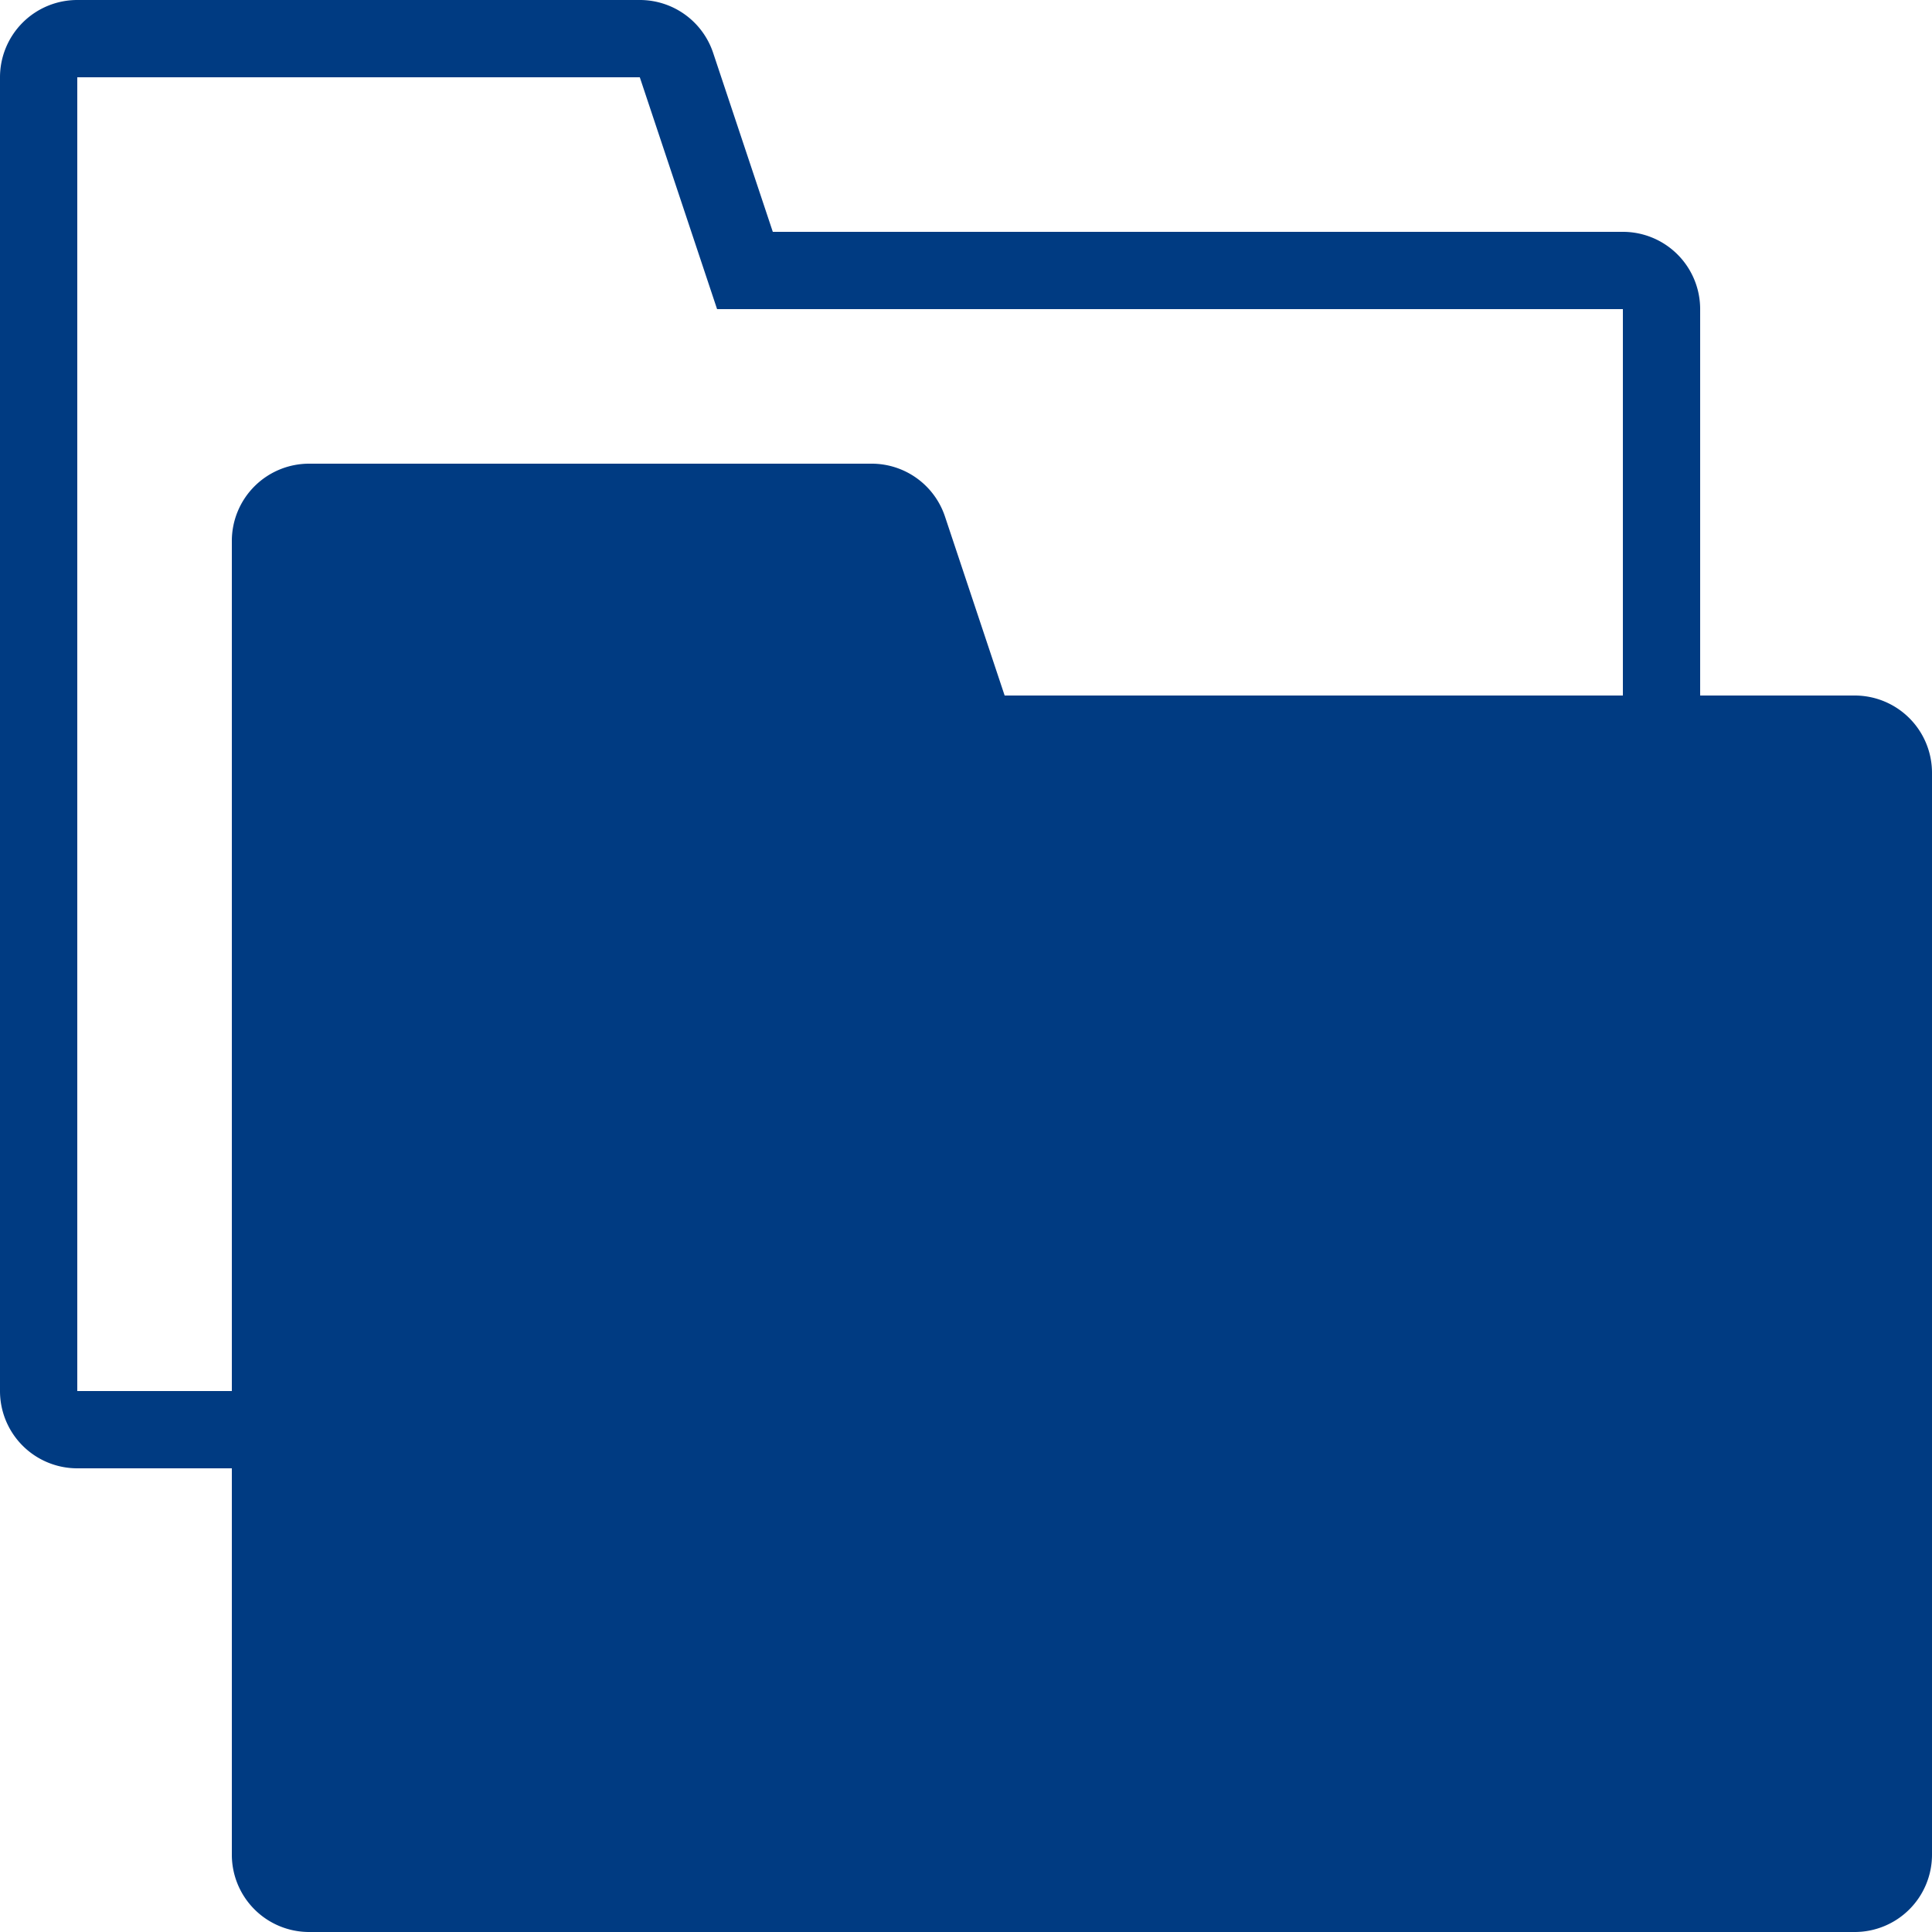
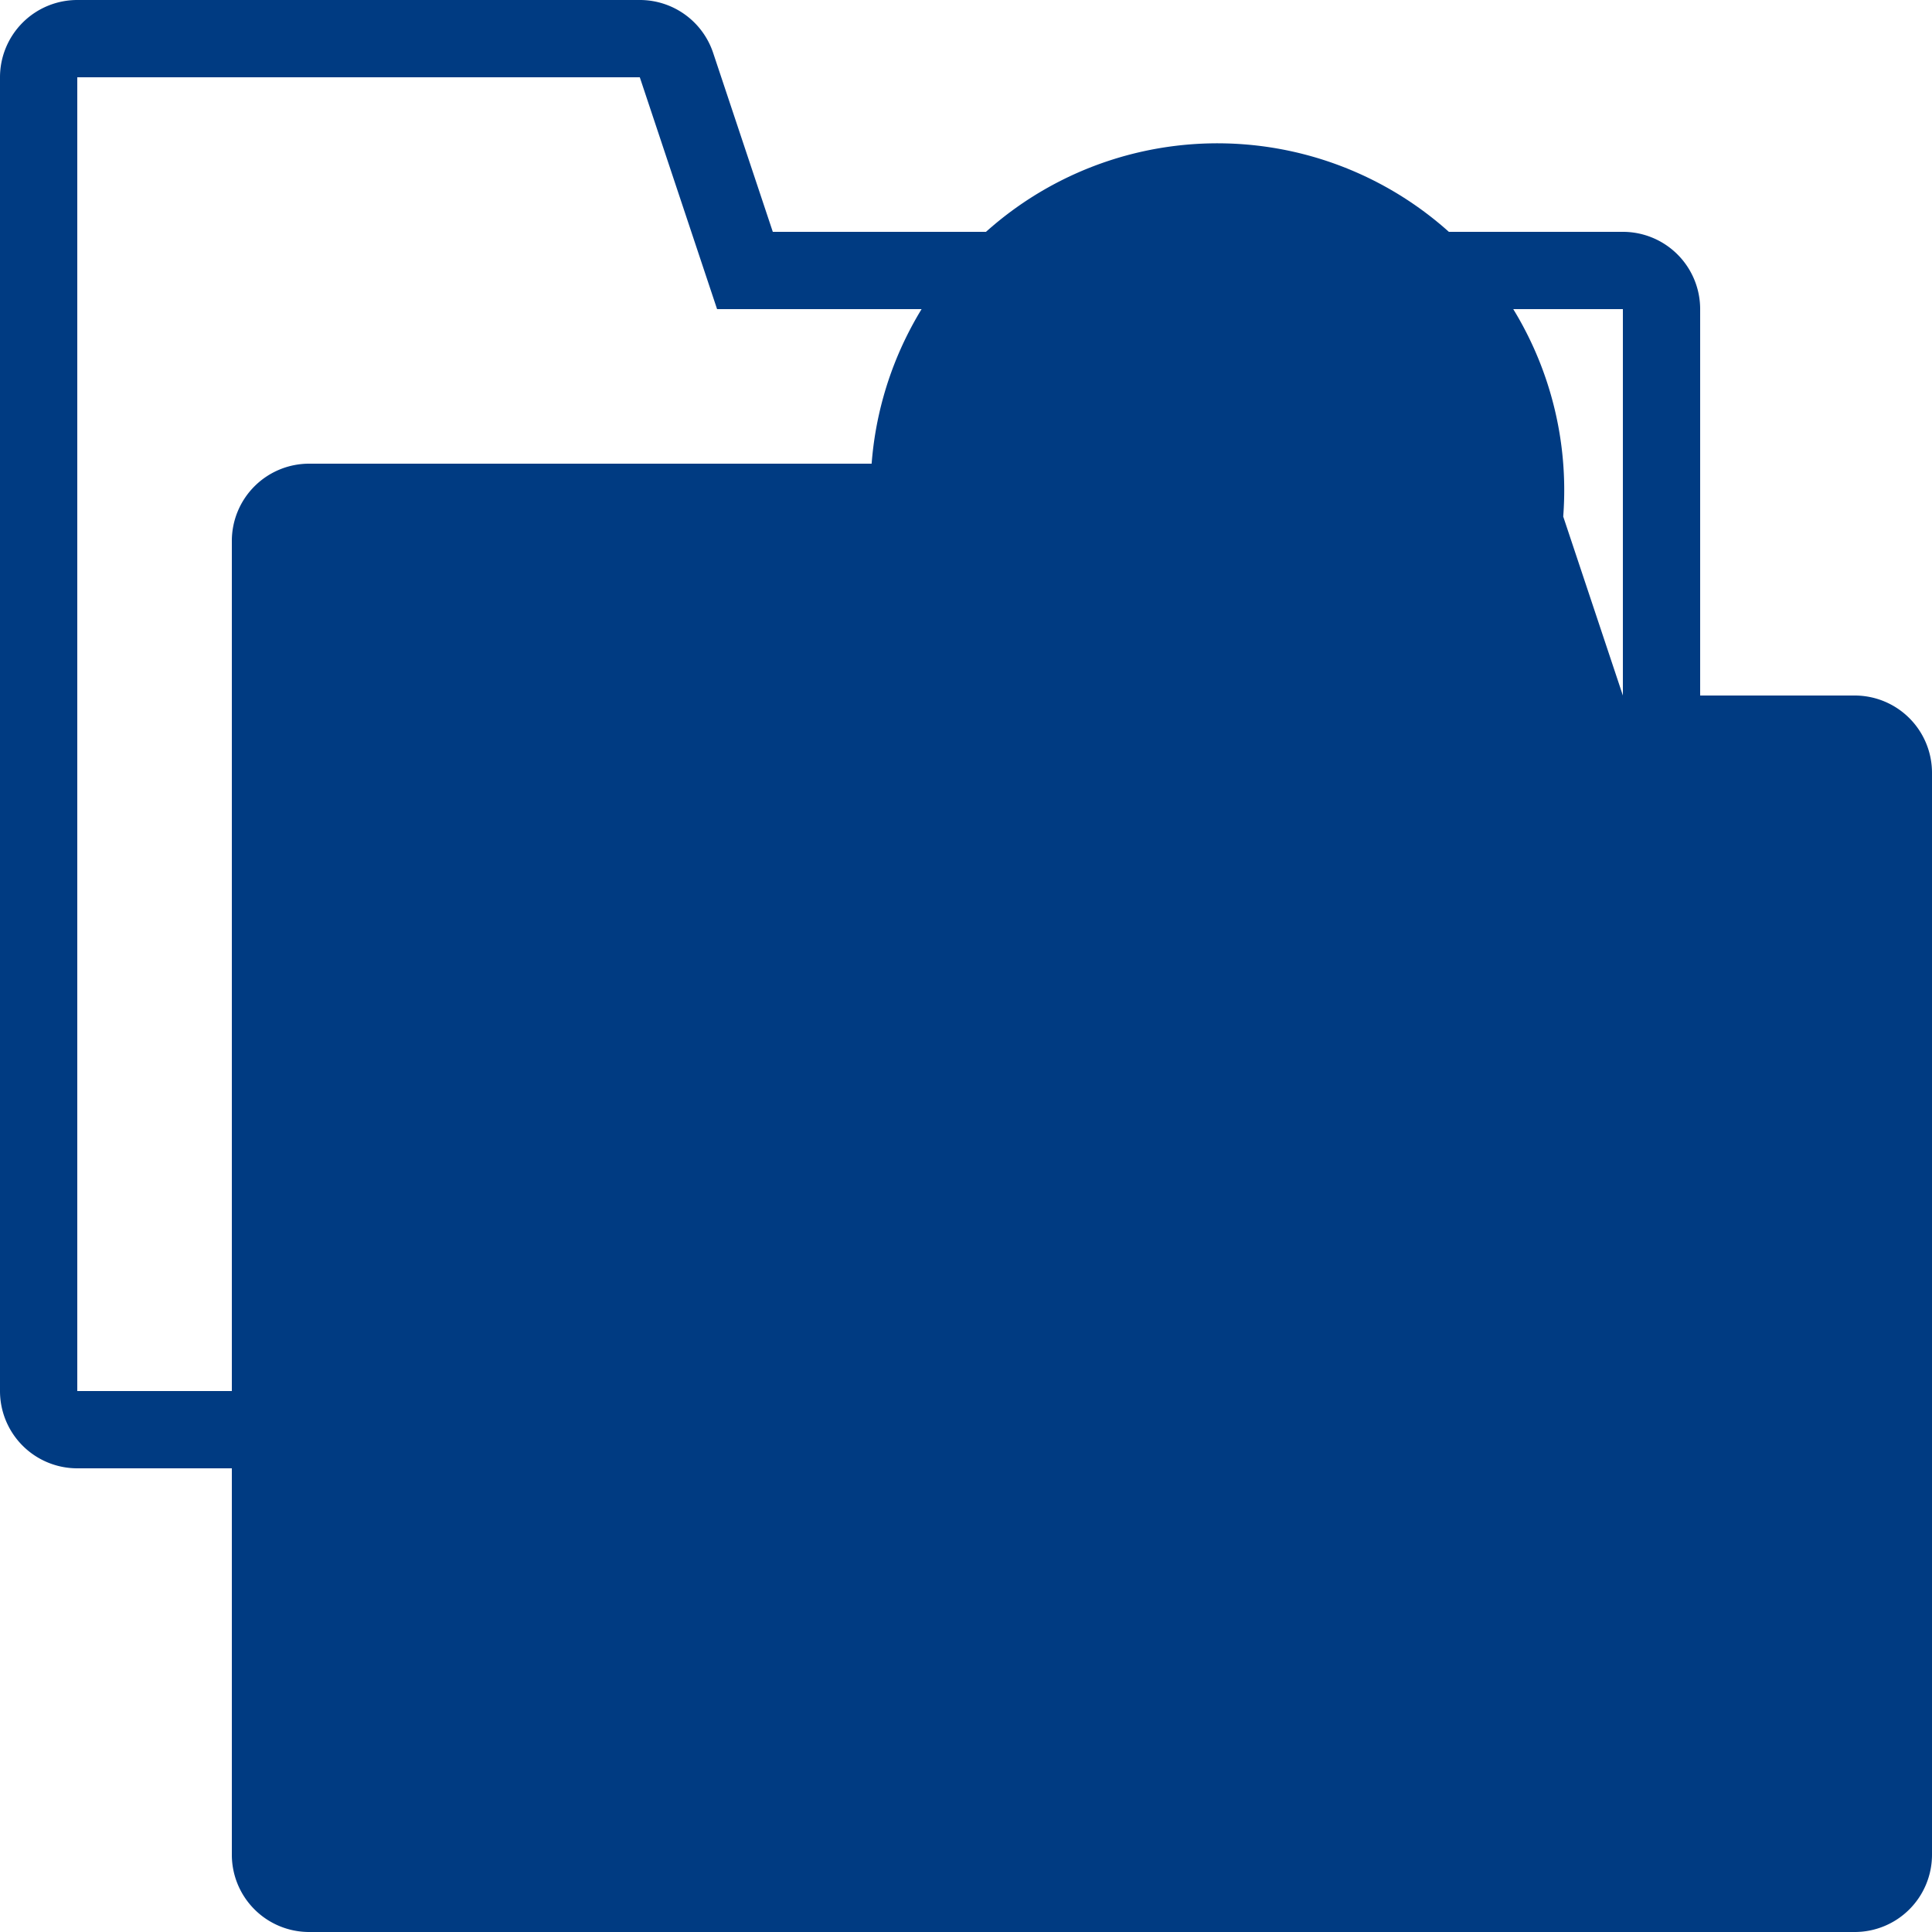
<svg xmlns="http://www.w3.org/2000/svg" id="budicon-stack-folders" viewBox="0 0 25 25">
  <title>stack-folders</title>
-   <path fill="#003B82" d="M24,9H22V4a1,1,0,0,0-1-1H10L9.228.684A1,1,0,0,0,8.279,0H1A1,1,0,0,0,0,1V18a1,1,0,0,0,1,1H3v5a1,1,0,0,0,1,1H24a1,1,0,0,0,1-1V10A1,1,0,0,0,24,9ZM21,9H13l-.772-2.316A1,1,0,0,0,11.279,6H4A1,1,0,0,0,3,7V18H1V1H8.279l.772,2.316L9.279,4H21Z" />
+   <path fill="#003B82" d="M24,9H22V4a1,1,0,0,0-1-1H10L9.228.684A1,1,0,0,0,8.279,0H1A1,1,0,0,0,0,1V18a1,1,0,0,0,1,1H3v5a1,1,0,0,0,1,1H24a1,1,0,0,0,1-1V10A1,1,0,0,0,24,9ZM21,9l-.772-2.316A1,1,0,0,0,11.279,6H4A1,1,0,0,0,3,7V18H1V1H8.279l.772,2.316L9.279,4H21Z" />
</svg>